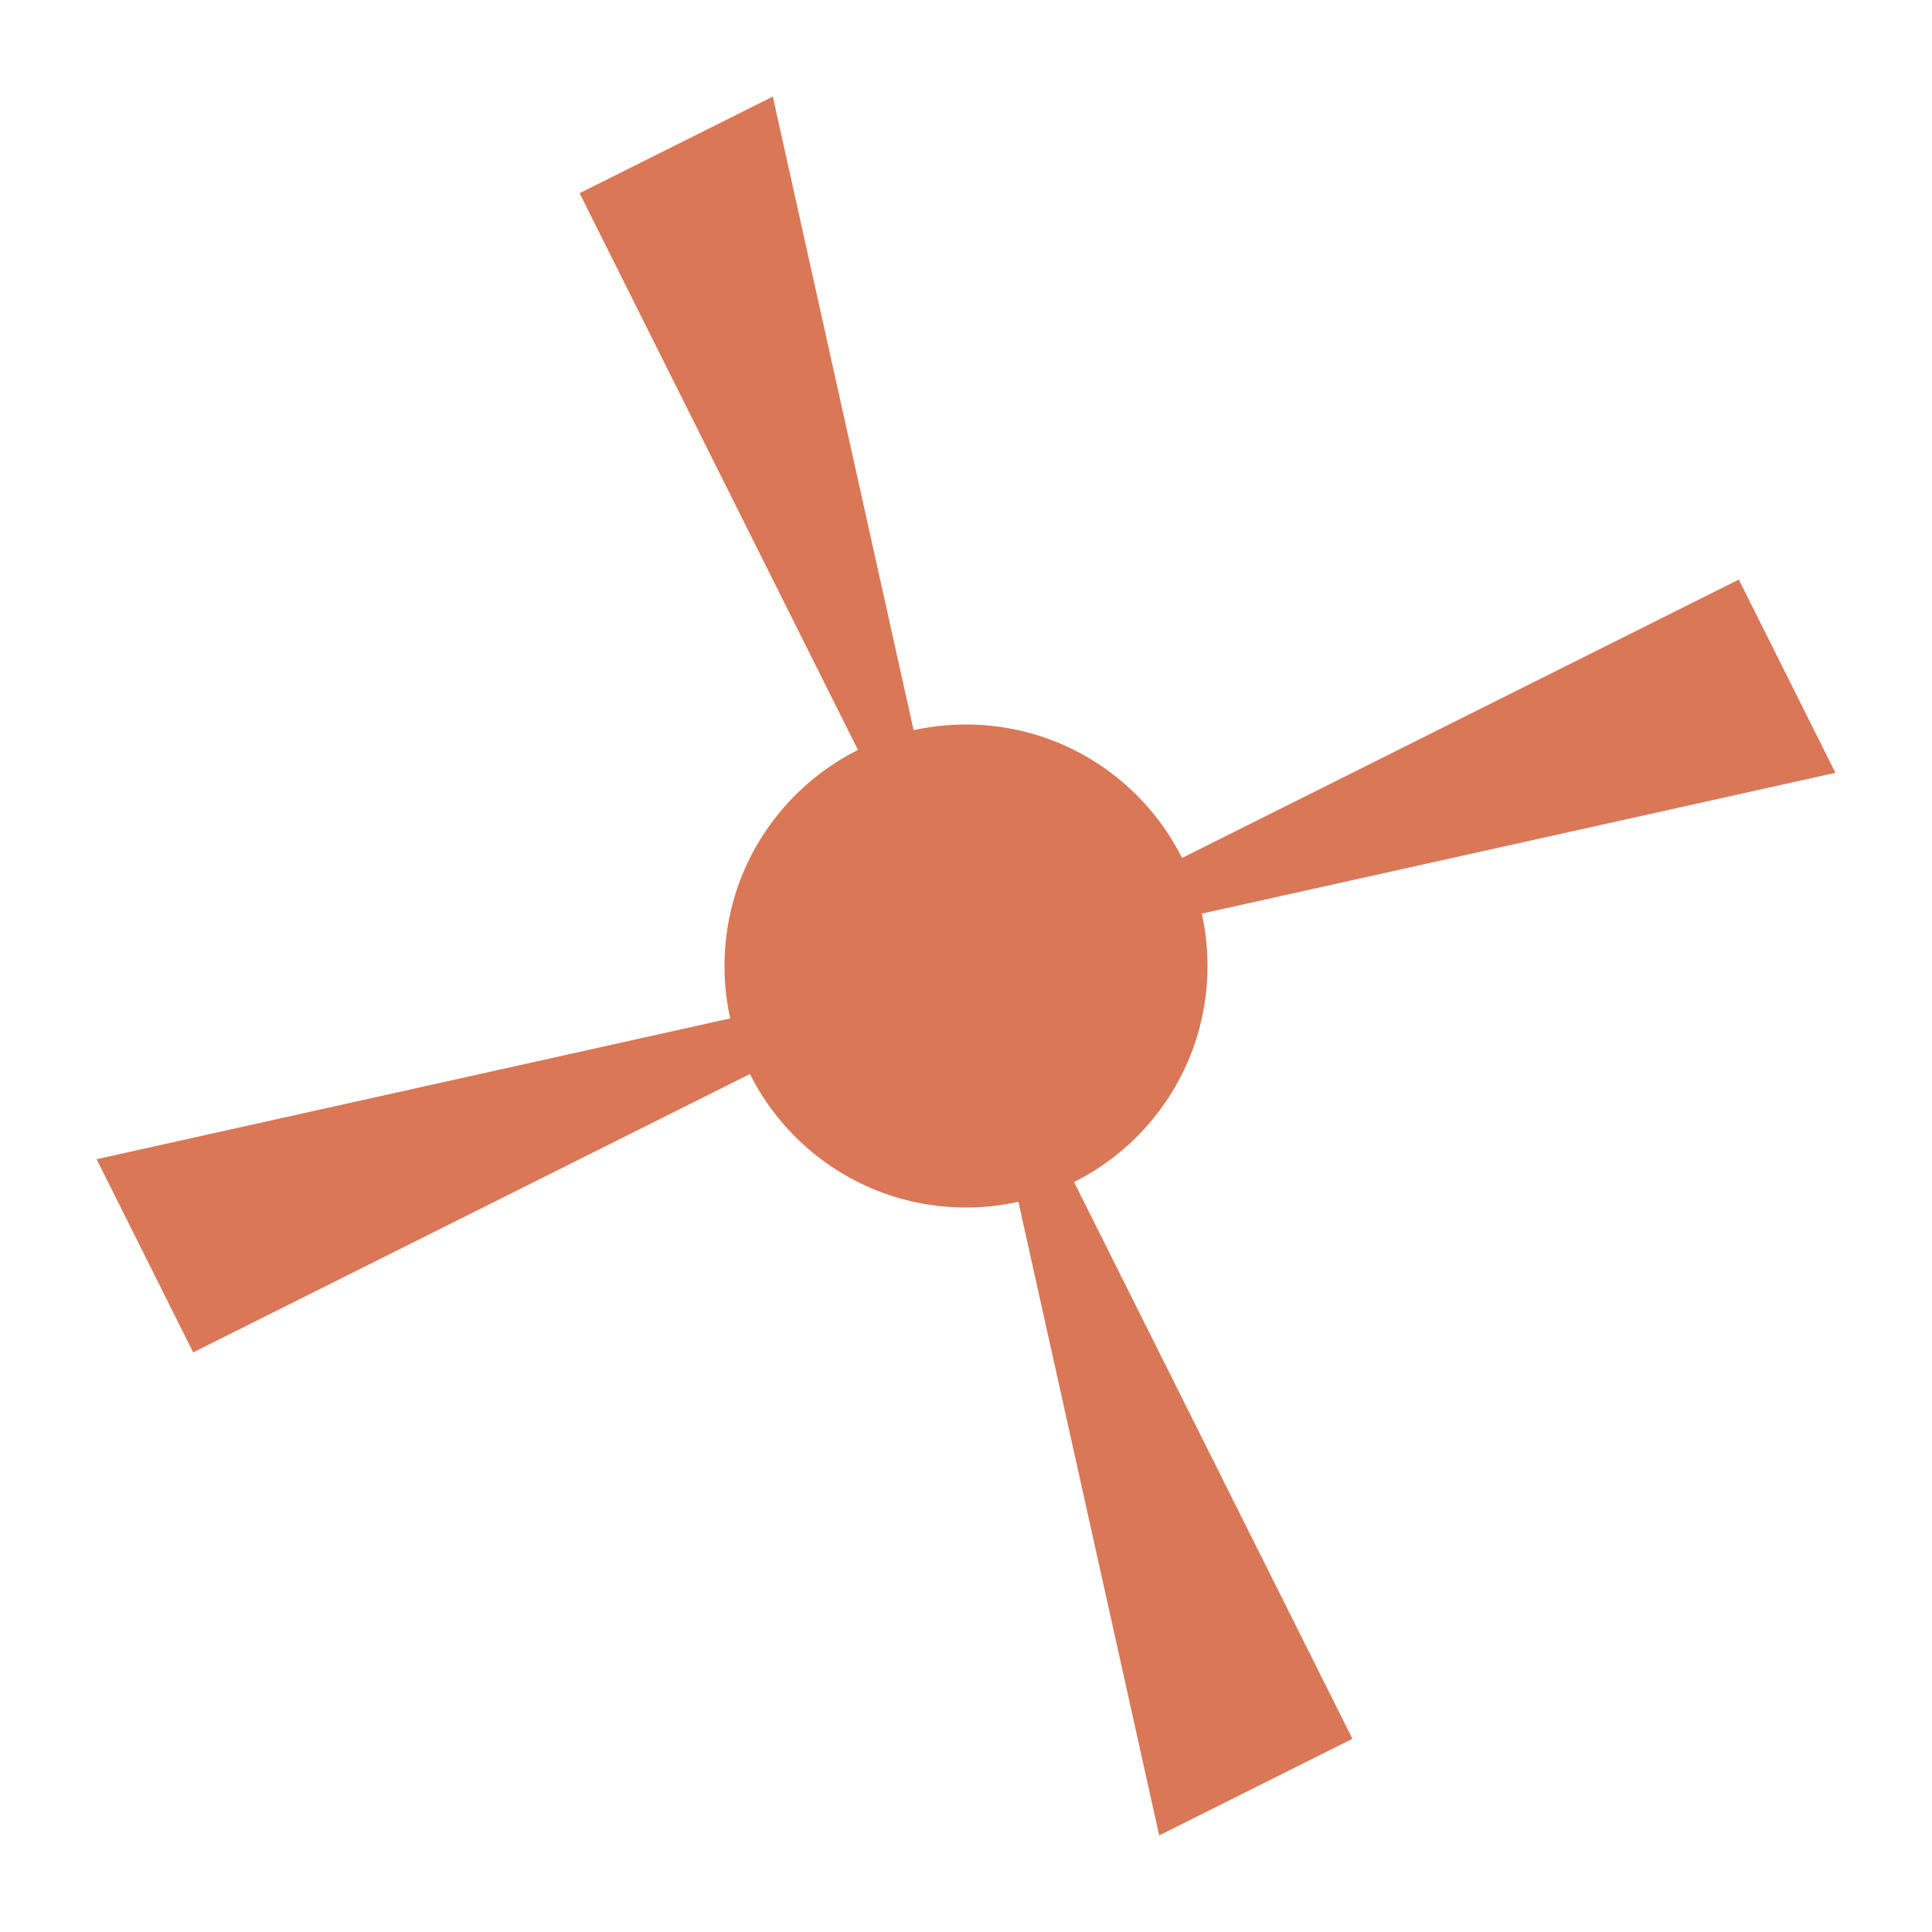
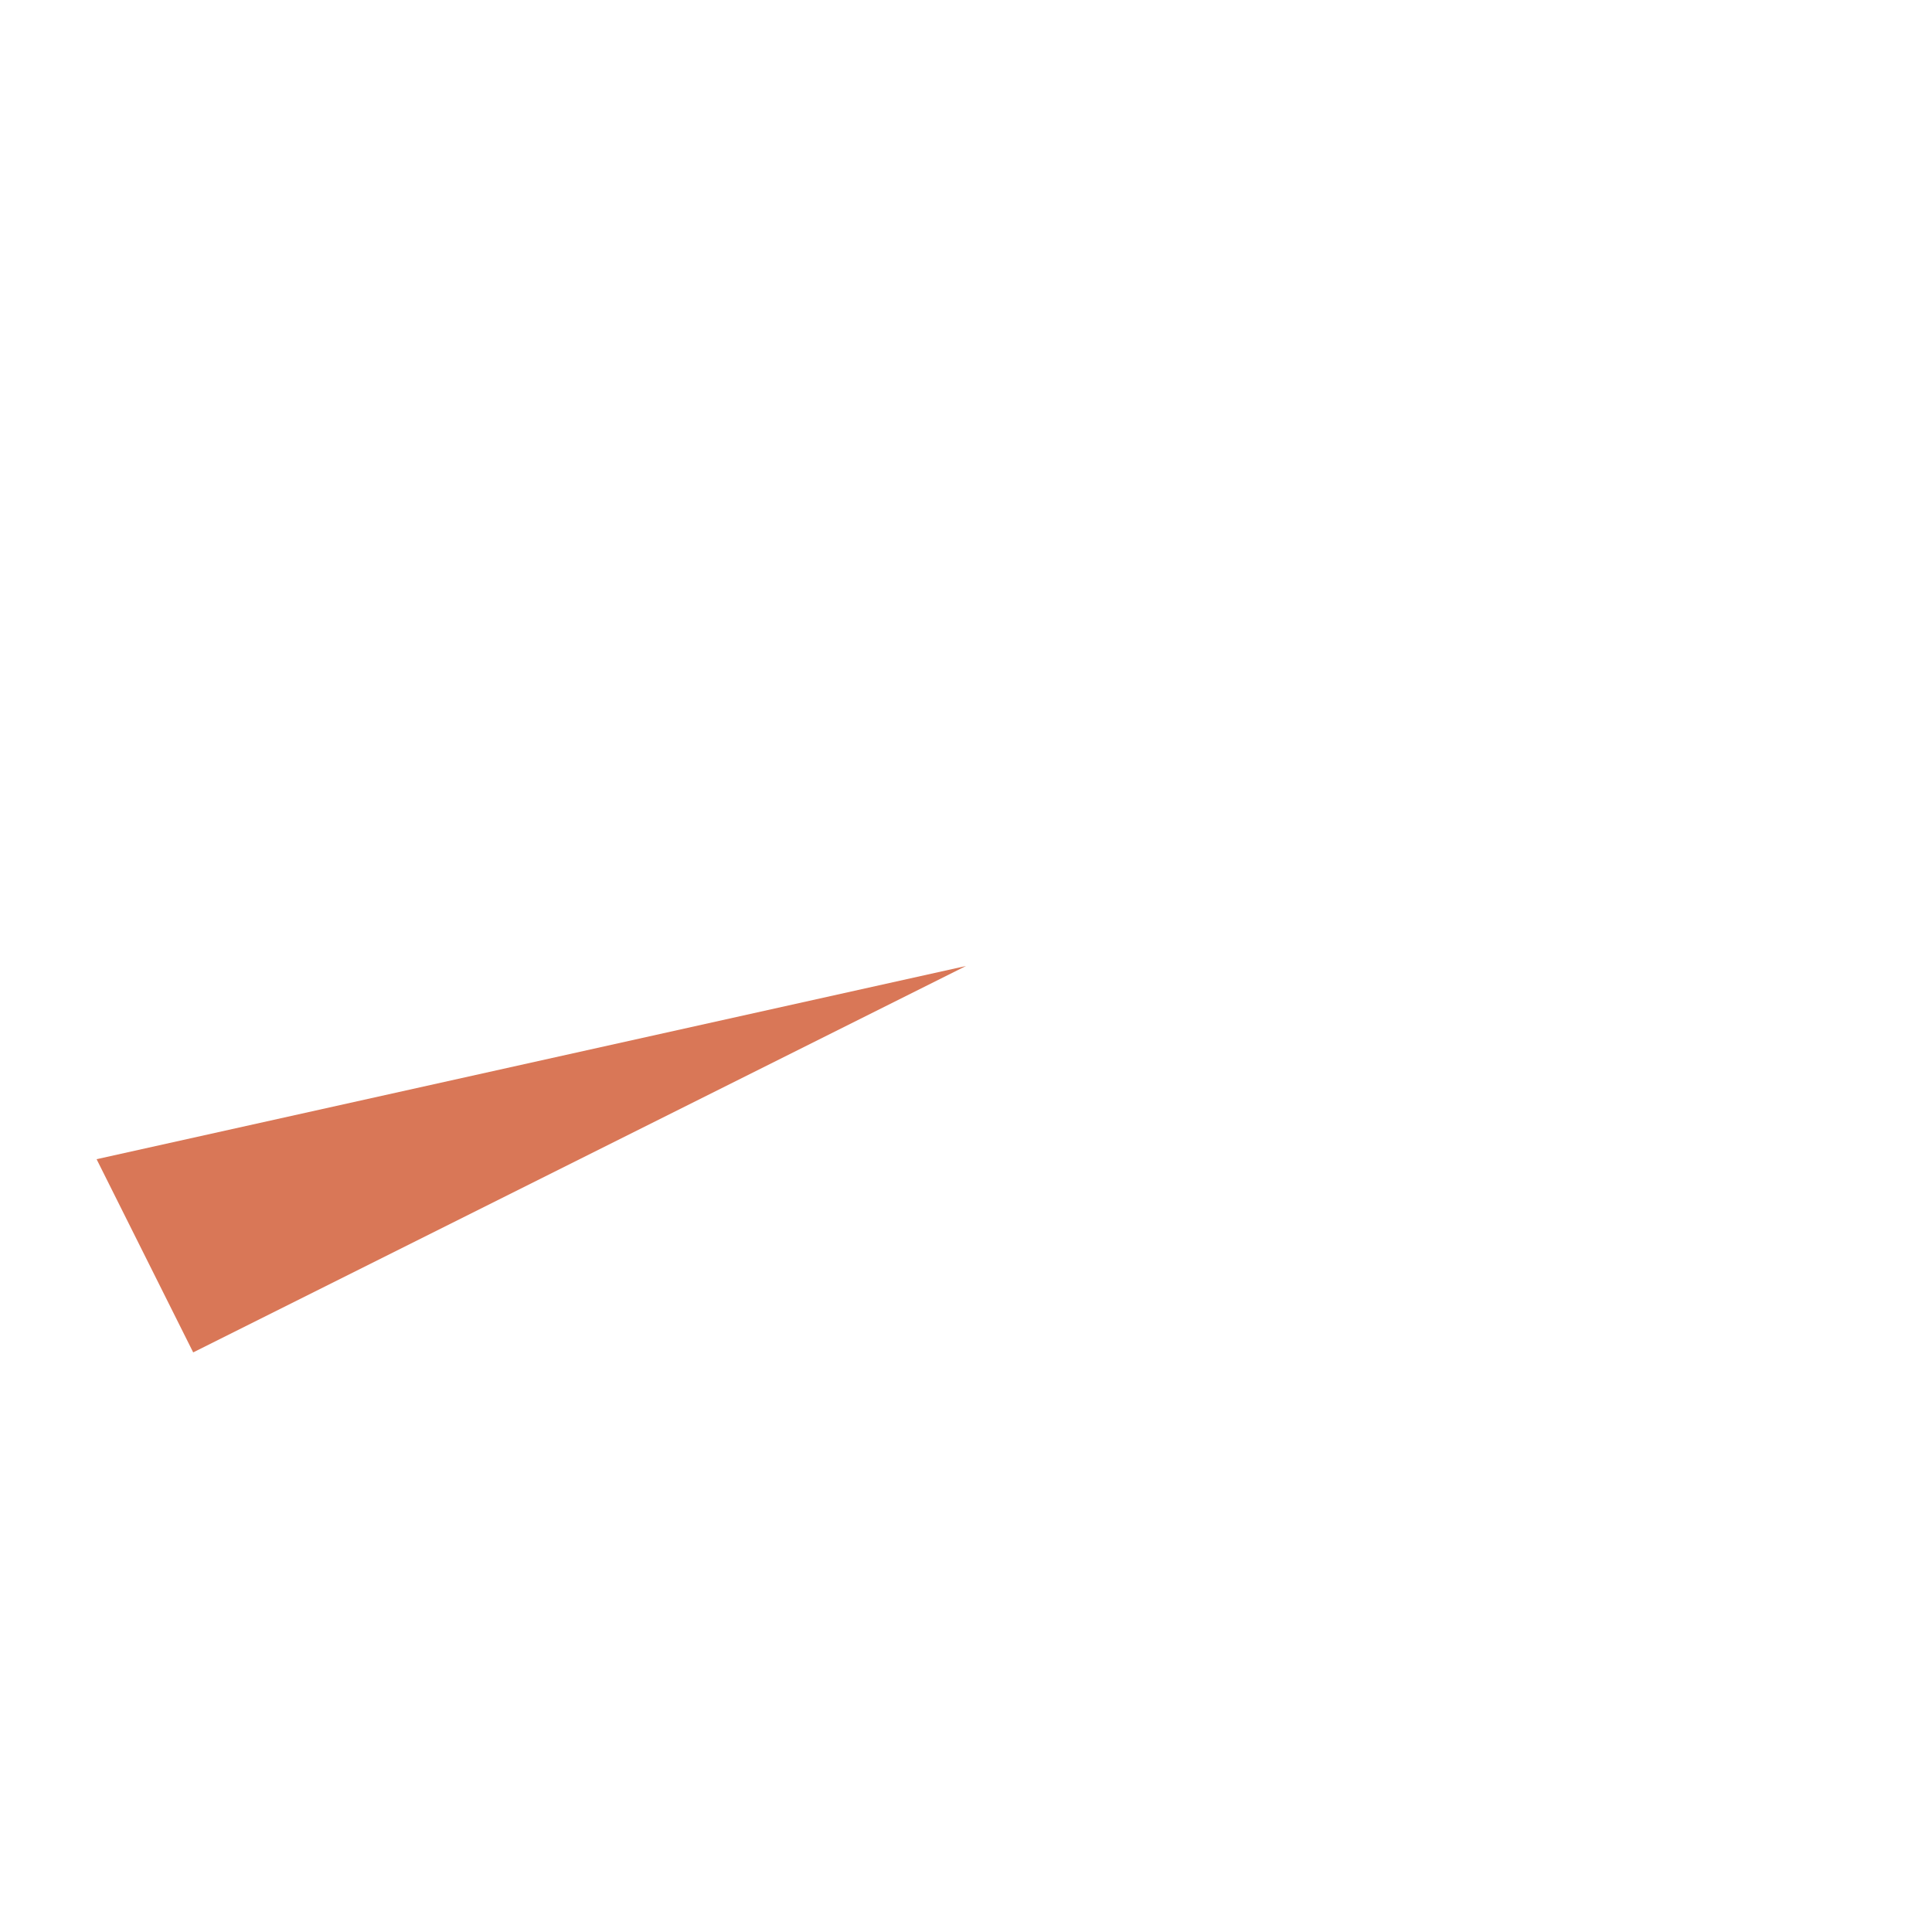
<svg xmlns="http://www.w3.org/2000/svg" viewBox="0 0 20 20" fill="none">
-   <circle cx="10" cy="10" r="2.5" fill="#D97757" />
-   <path d="M10 10 L6 2 L8 1 L10 10" fill="#D97757" />
-   <path d="M10 10 L18 6 L19 8 L10 10" fill="#D97757" />
-   <path d="M10 10 L14 18 L12 19 L10 10" fill="#D97757" />
+   <path d="M10 10 L14 18 L10 10" fill="#D97757" />
  <path d="M10 10 L2 14 L1 12 L10 10" fill="#D97757" />
</svg>